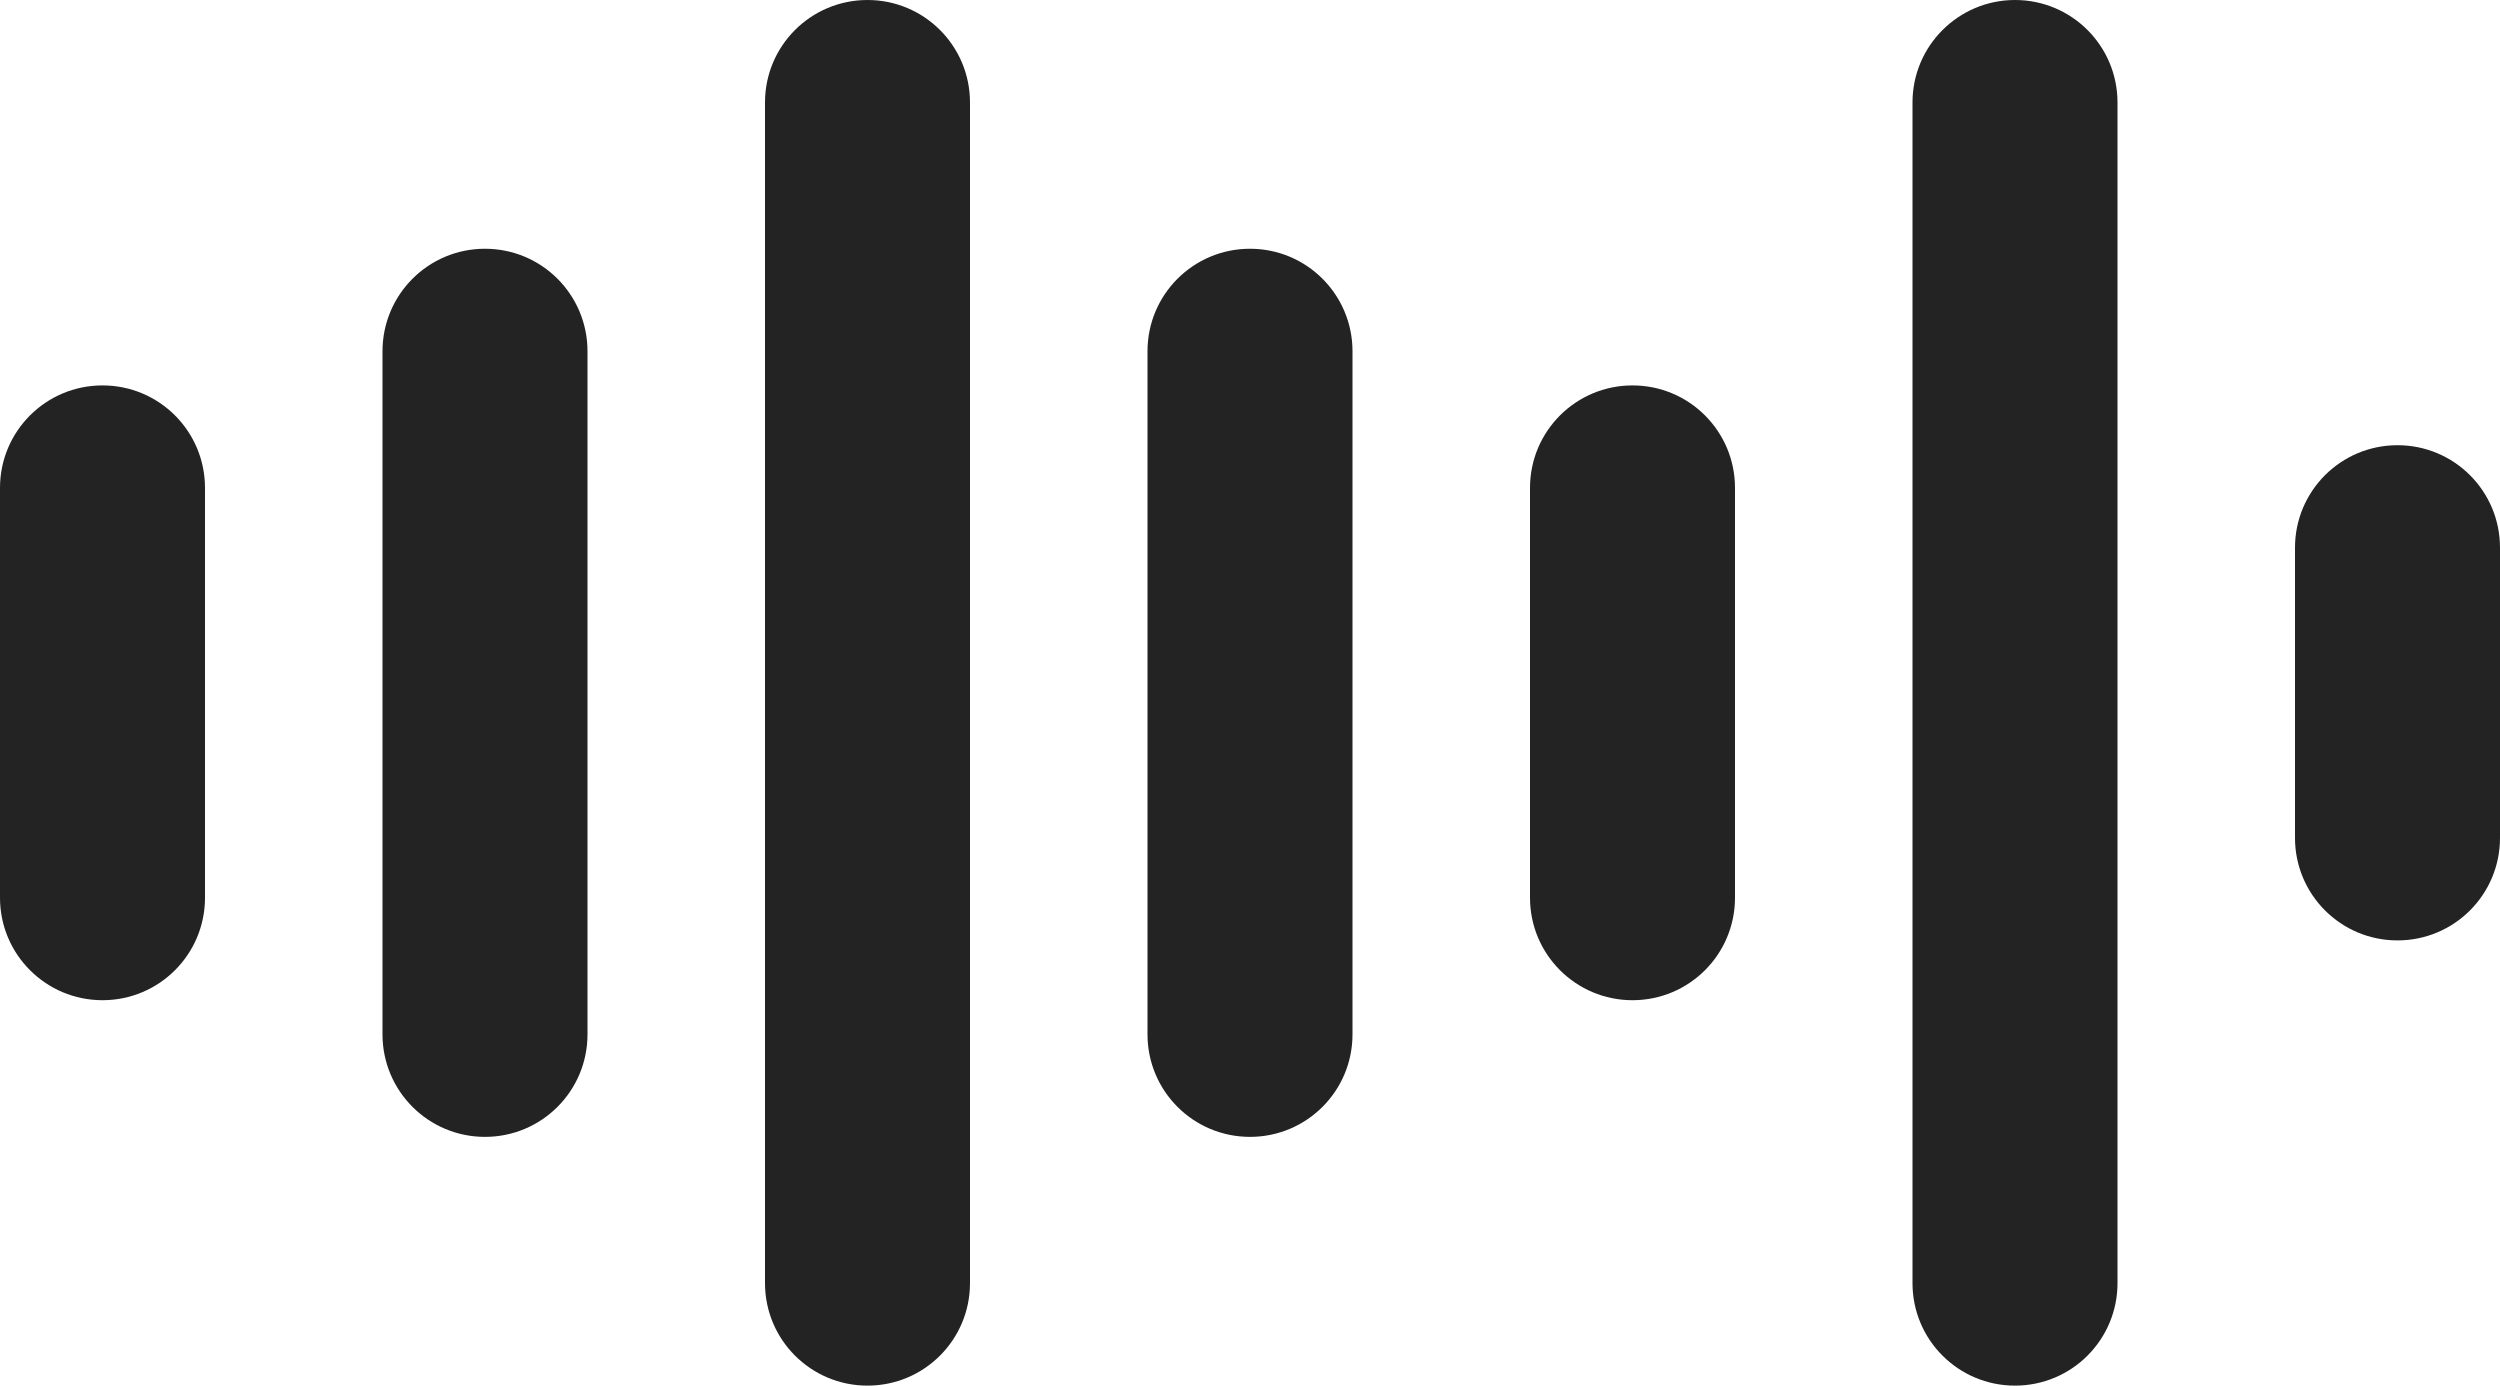
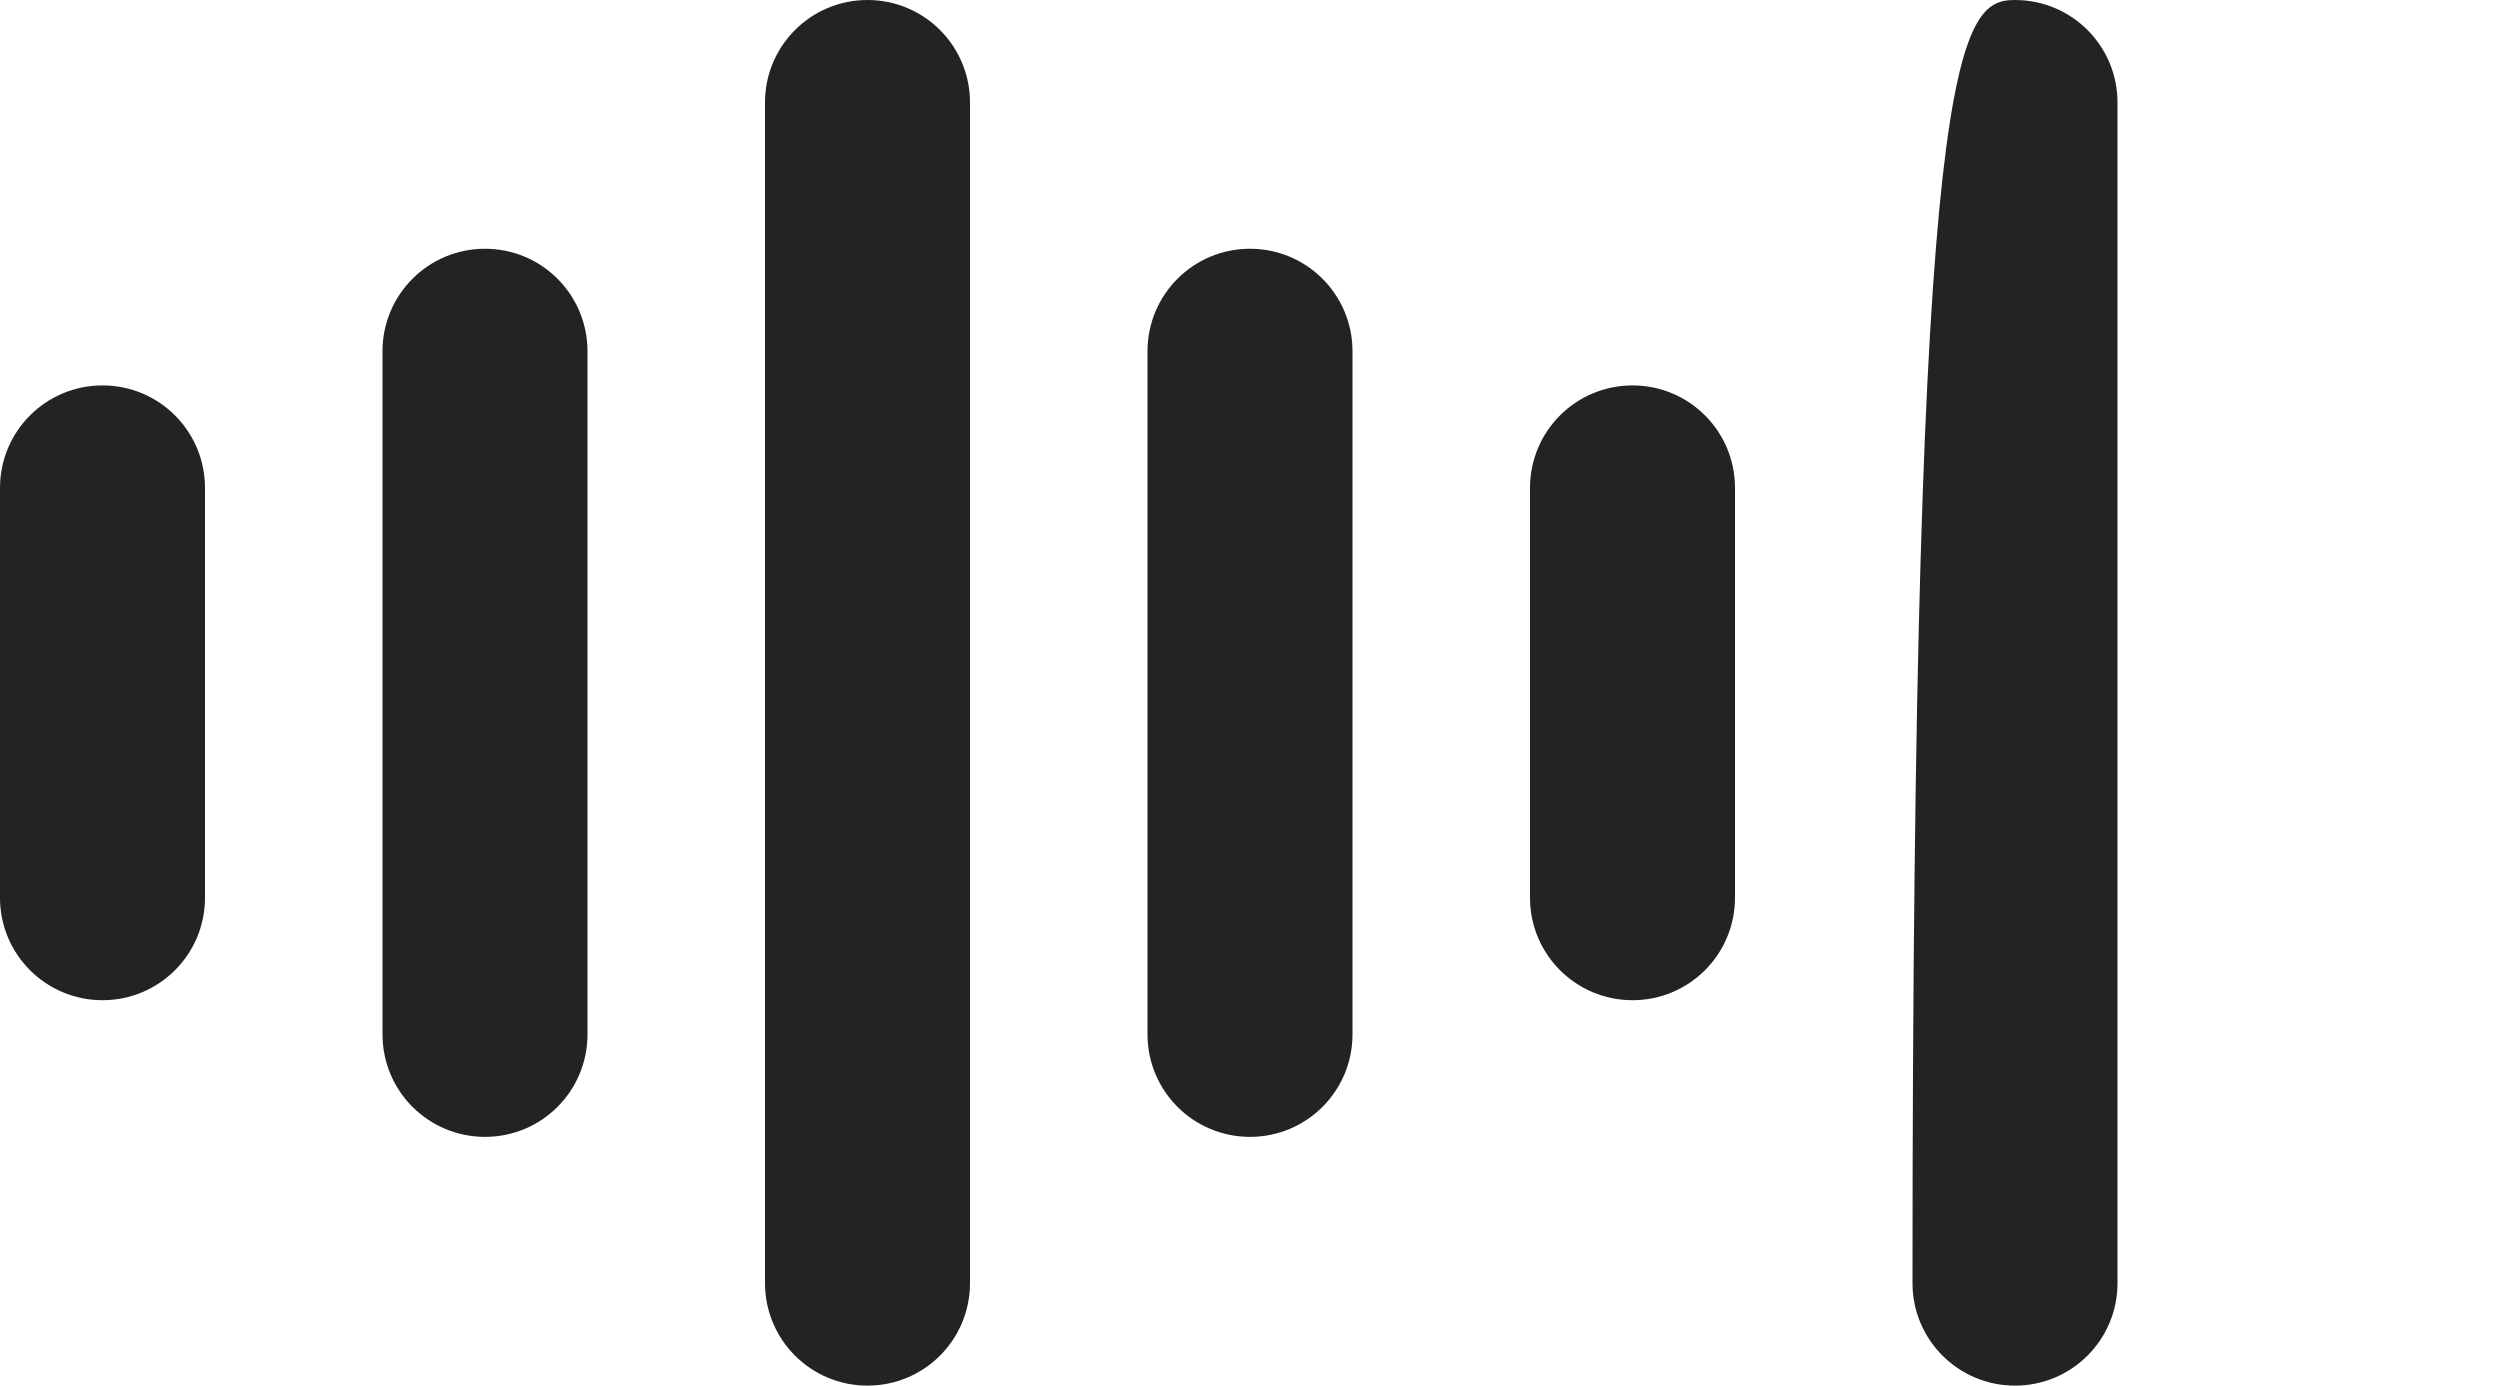
<svg xmlns="http://www.w3.org/2000/svg" id="Livello_2" data-name="Livello 2" viewBox="0 0 120 66.51">
  <defs>
    <style>      .cls-1 {        fill: #232323;      }    </style>
  </defs>
  <g id="Livello_1-2" data-name="Livello 1">
    <g>
      <path class="cls-1" d="m60,11.94c2.72,0,4.92,2.2,4.92,4.92v32.79c0,2.72-2.2,4.92-4.92,4.92-2.72,0-4.92-2.2-4.92-4.92V16.86c0-2.72,2.2-4.92,4.92-4.92Z" />
      <path class="cls-1" d="m41.64,0c2.72,0,4.92,2.2,4.92,4.92v56.67c0,2.72-2.2,4.92-4.92,4.92-2.72,0-4.92-2.2-4.92-4.92V4.92c0-2.72,2.2-4.92,4.92-4.92Z" />
-       <path class="cls-1" d="m96.72,0c2.72,0,4.92,2.2,4.92,4.92v56.67c0,2.72-2.2,4.92-4.92,4.92s-4.92-2.2-4.92-4.92V4.92C91.8,2.2,94.01,0,96.72,0Z" />
+       <path class="cls-1" d="m96.72,0c2.72,0,4.92,2.2,4.92,4.92v56.67c0,2.72-2.2,4.92-4.92,4.92s-4.92-2.2-4.92-4.92C91.8,2.2,94.01,0,96.72,0Z" />
      <path class="cls-1" d="m23.28,11.94c2.72,0,4.92,2.2,4.92,4.92v32.79c0,2.72-2.2,4.92-4.92,4.92-2.72,0-4.92-2.2-4.92-4.92V16.86c0-2.72,2.2-4.92,4.92-4.92Z" />
      <path class="cls-1" d="m4.92,48.01c-2.72,0-4.92-2.2-4.92-4.92v-19.67c0-2.72,2.2-4.92,4.92-4.92,2.72,0,4.92,2.2,4.92,4.92v19.67c0,2.72-2.2,4.92-4.92,4.92Z" />
      <path class="cls-1" d="m78.36,48.01c-2.72,0-4.92-2.2-4.92-4.92v-19.67c0-2.72,2.2-4.92,4.92-4.92s4.92,2.2,4.92,4.92v19.67c0,2.72-2.2,4.92-4.92,4.92Z" />
-       <path class="cls-1" d="m115.08,21.37c2.72,0,4.92,2.2,4.92,4.92v13.93c0,2.72-2.2,4.92-4.92,4.92s-4.92-2.2-4.92-4.92v-13.93c0-2.72,2.2-4.92,4.92-4.92Z" />
    </g>
  </g>
</svg>